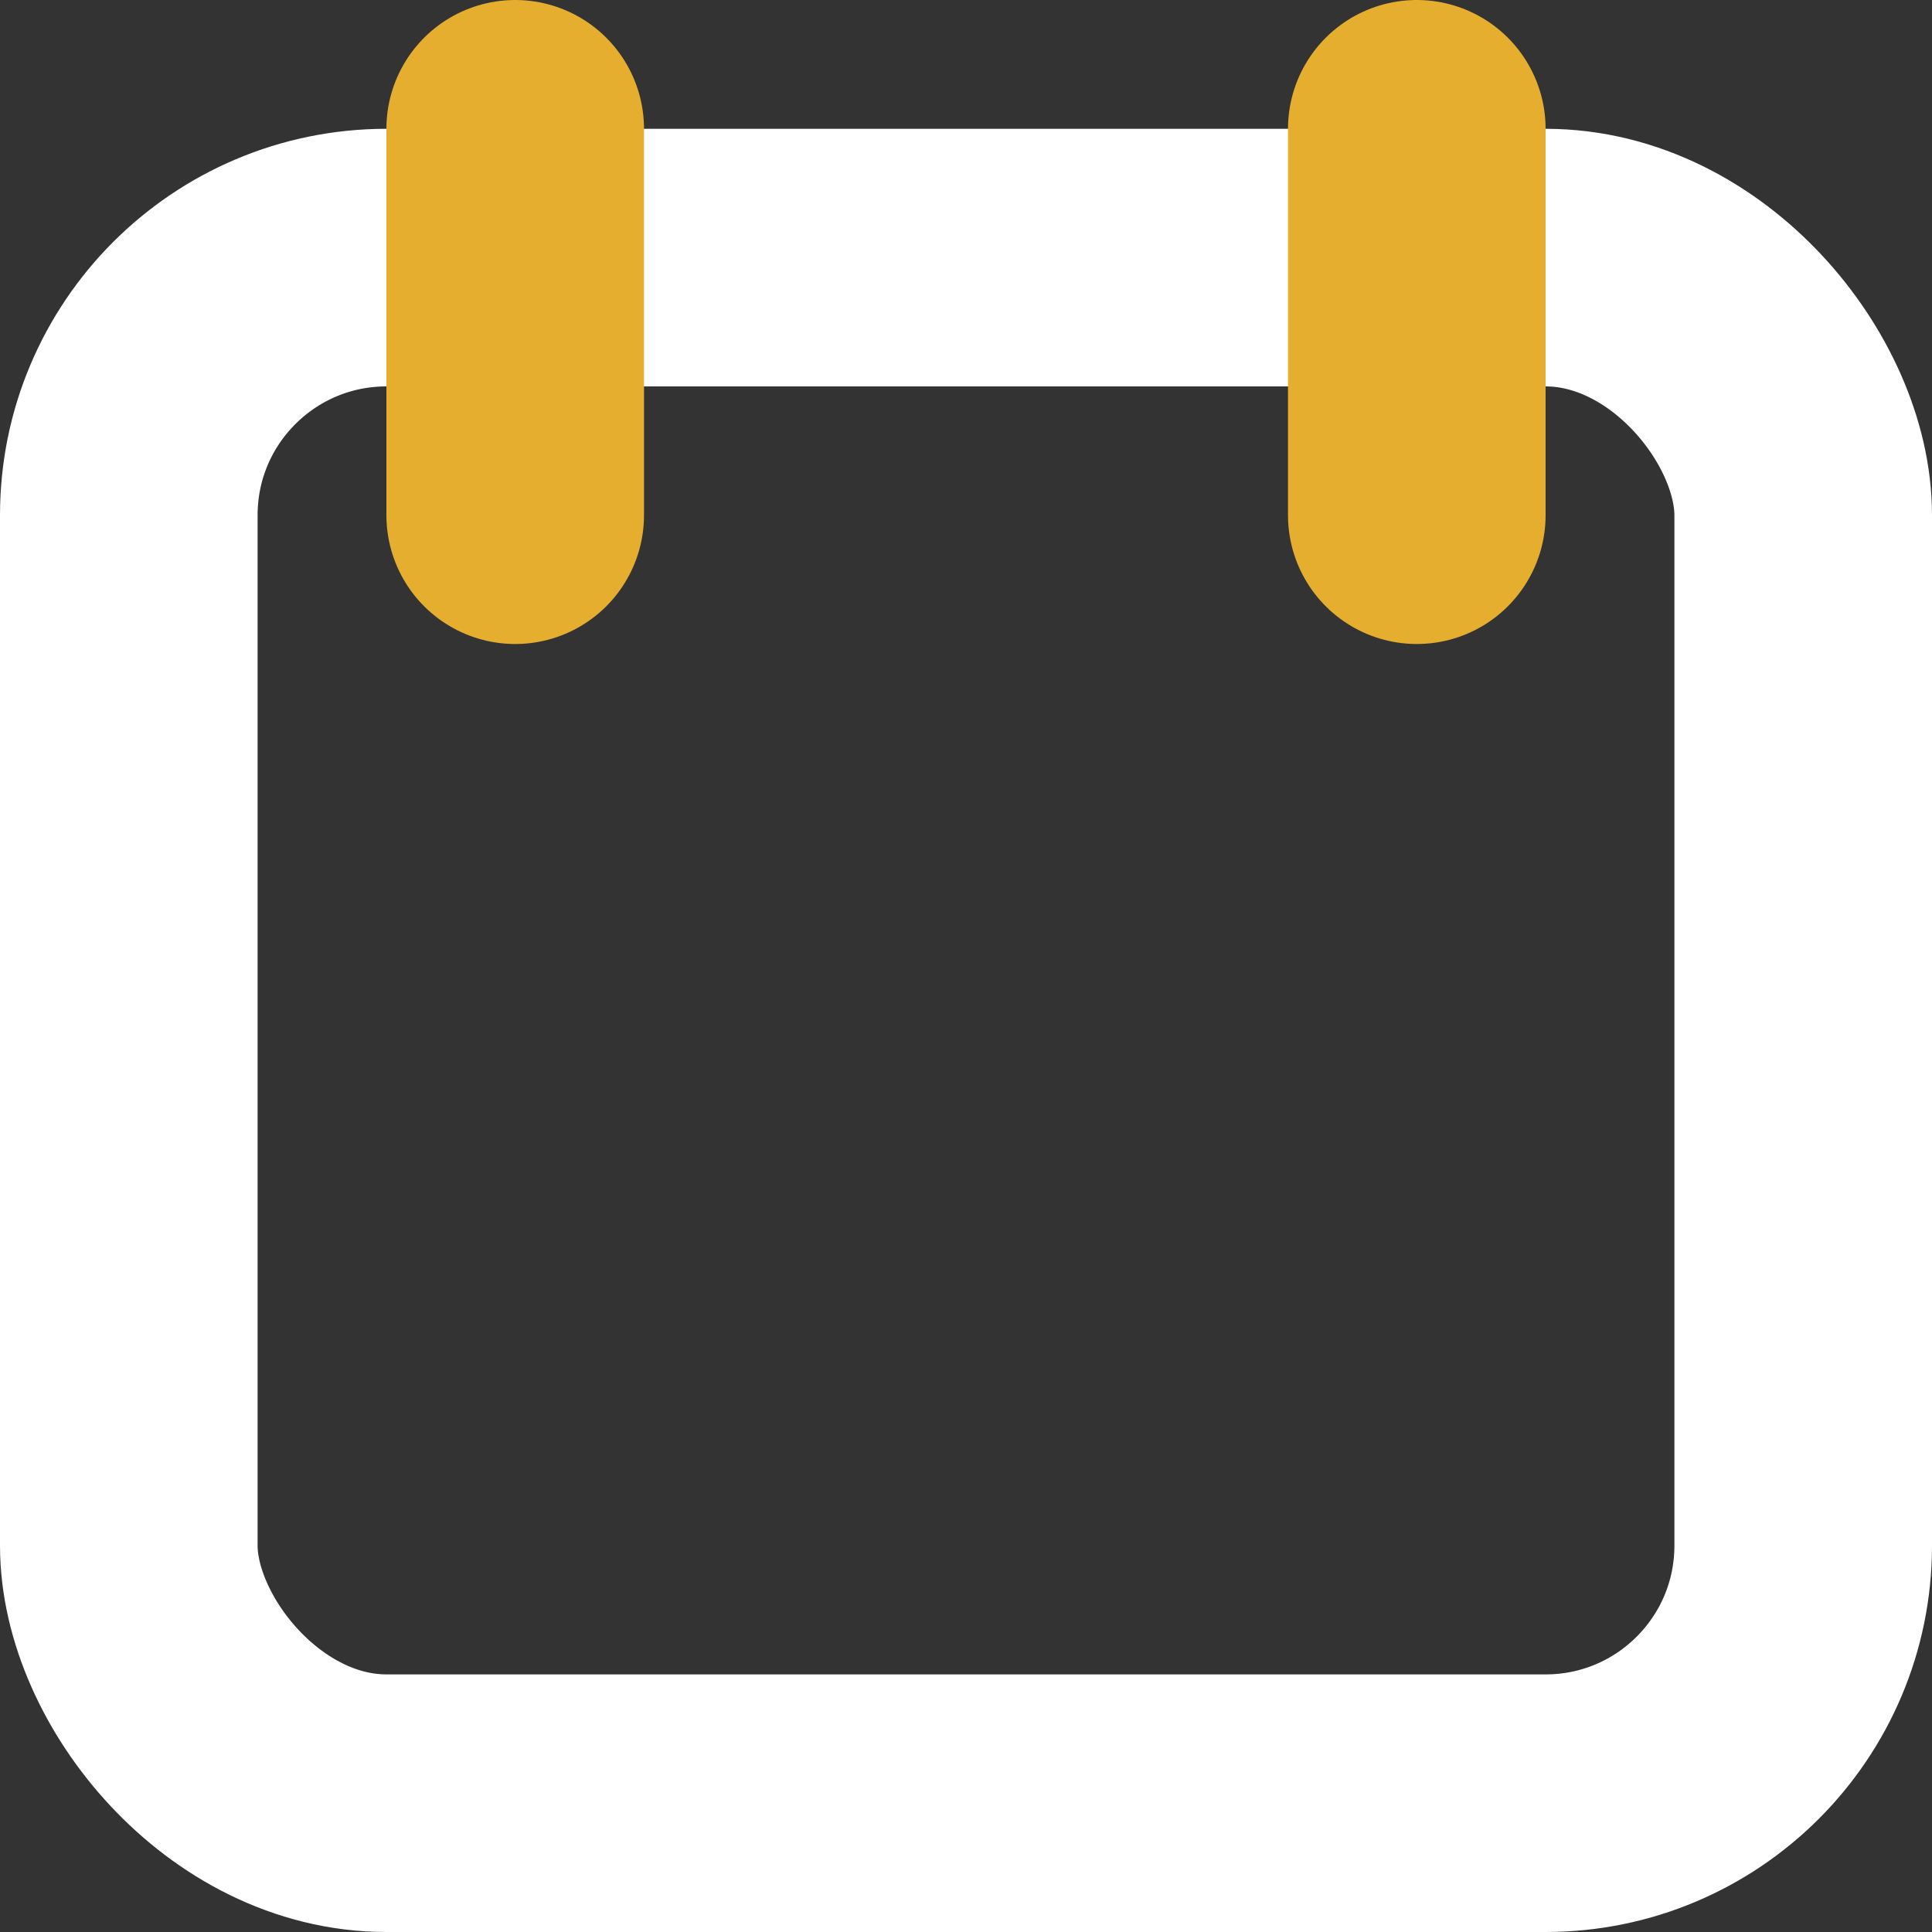
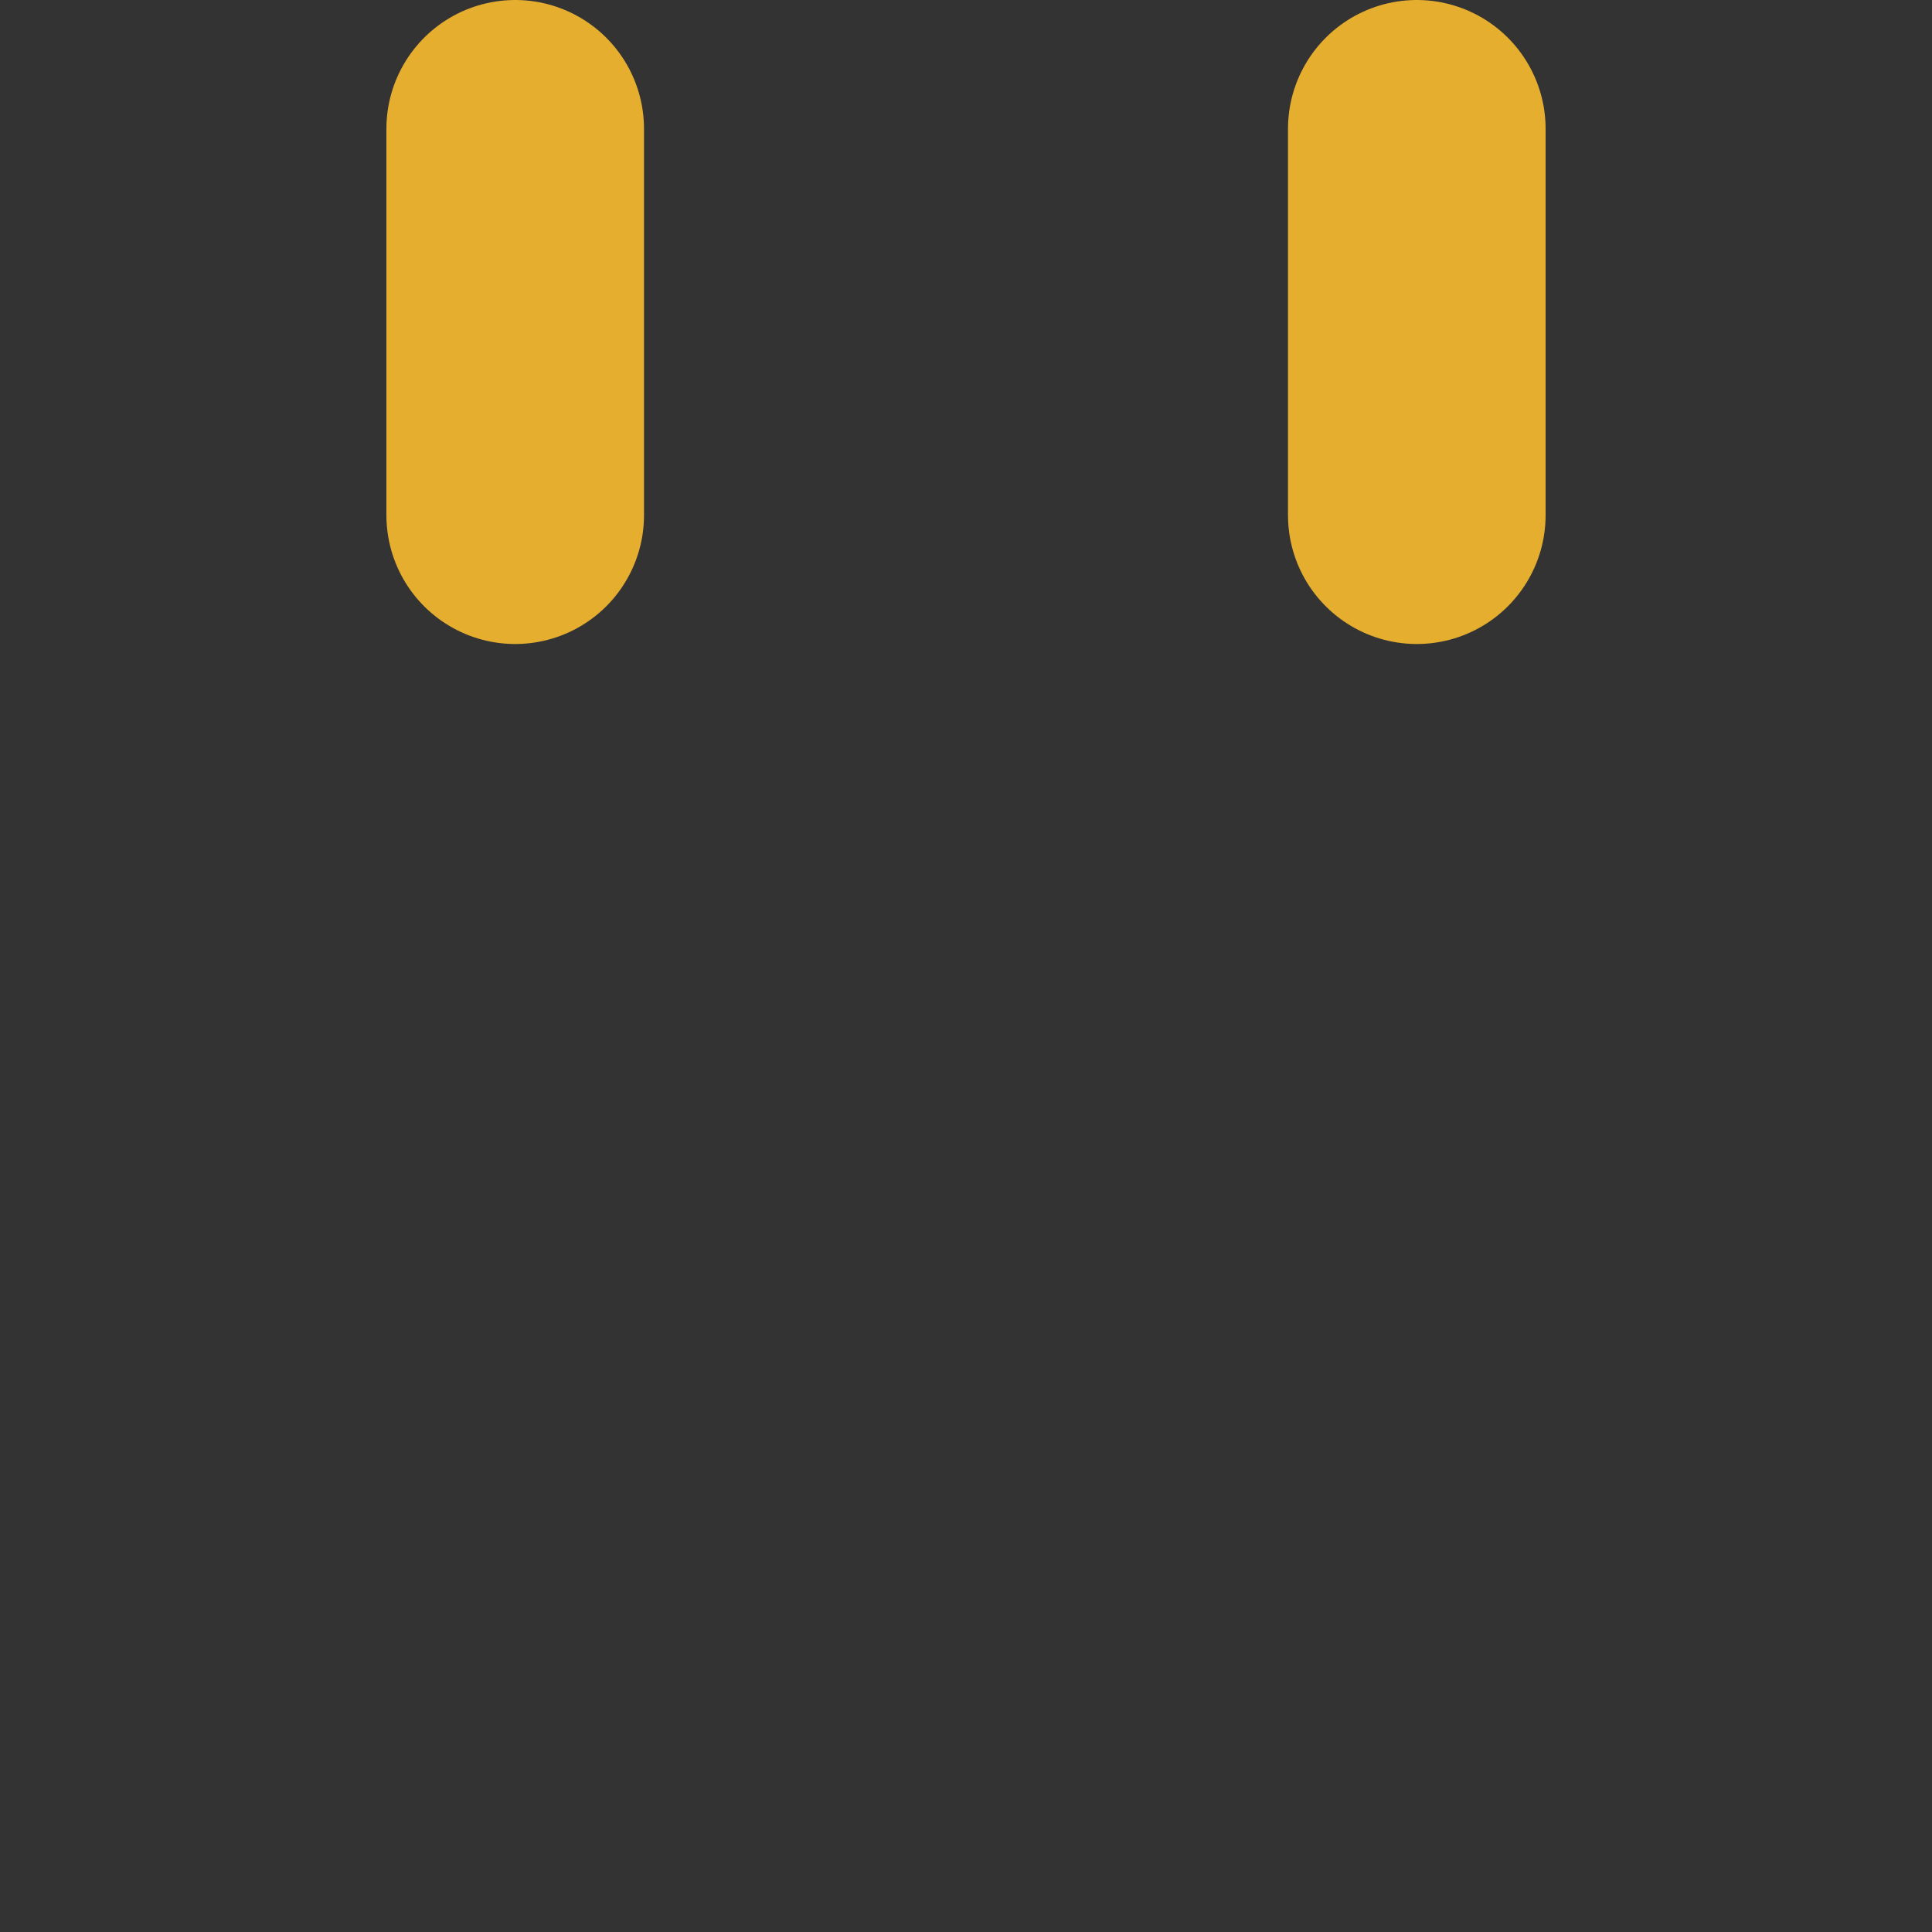
<svg xmlns="http://www.w3.org/2000/svg" width="15" height="15" viewBox="0 0 15 15" fill="none">
  <rect x="0" y="0" width="15" height="15" fill="#333333" stroke="none" />
-   <rect x="1" y="2" width="13" height="12" rx="2" stroke="white" stroke-width="2" />
  <path d="M4 1V4" stroke="#E6AE2E" stroke-width="2" stroke-linecap="round" />
  <path d="M11 1V4" stroke="#E6AE2E" stroke-width="2" stroke-linecap="round" />
</svg>